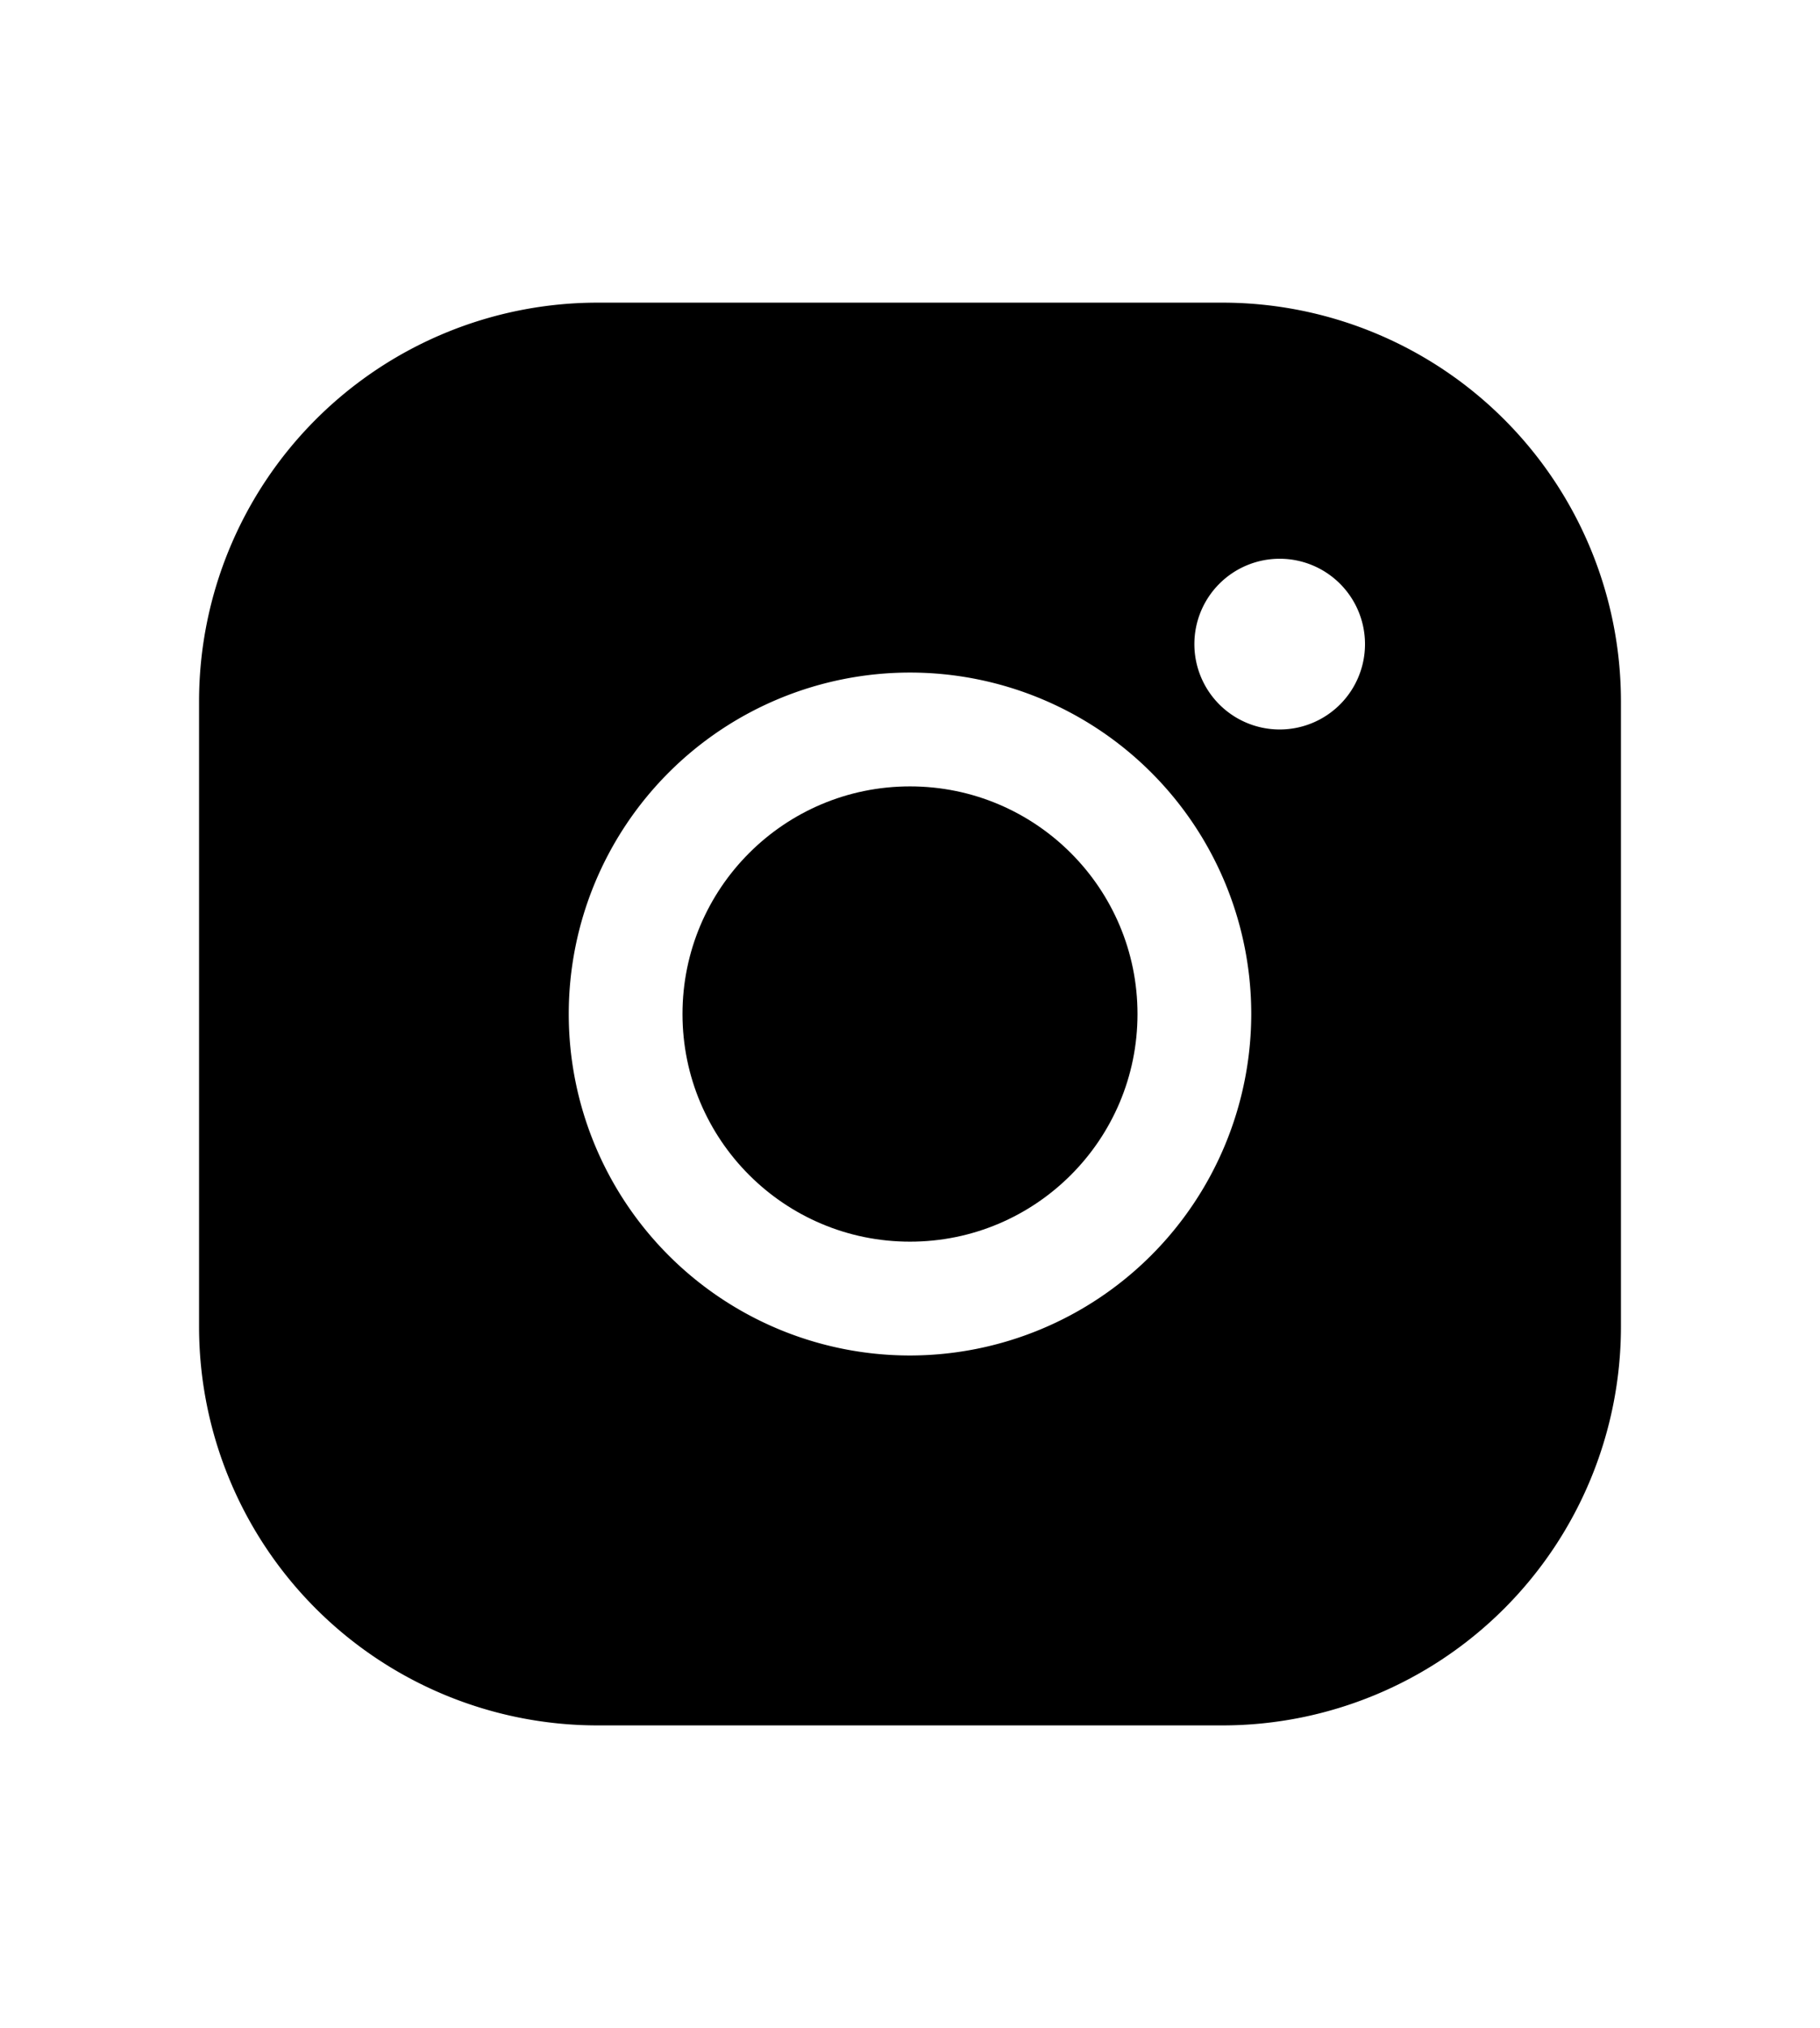
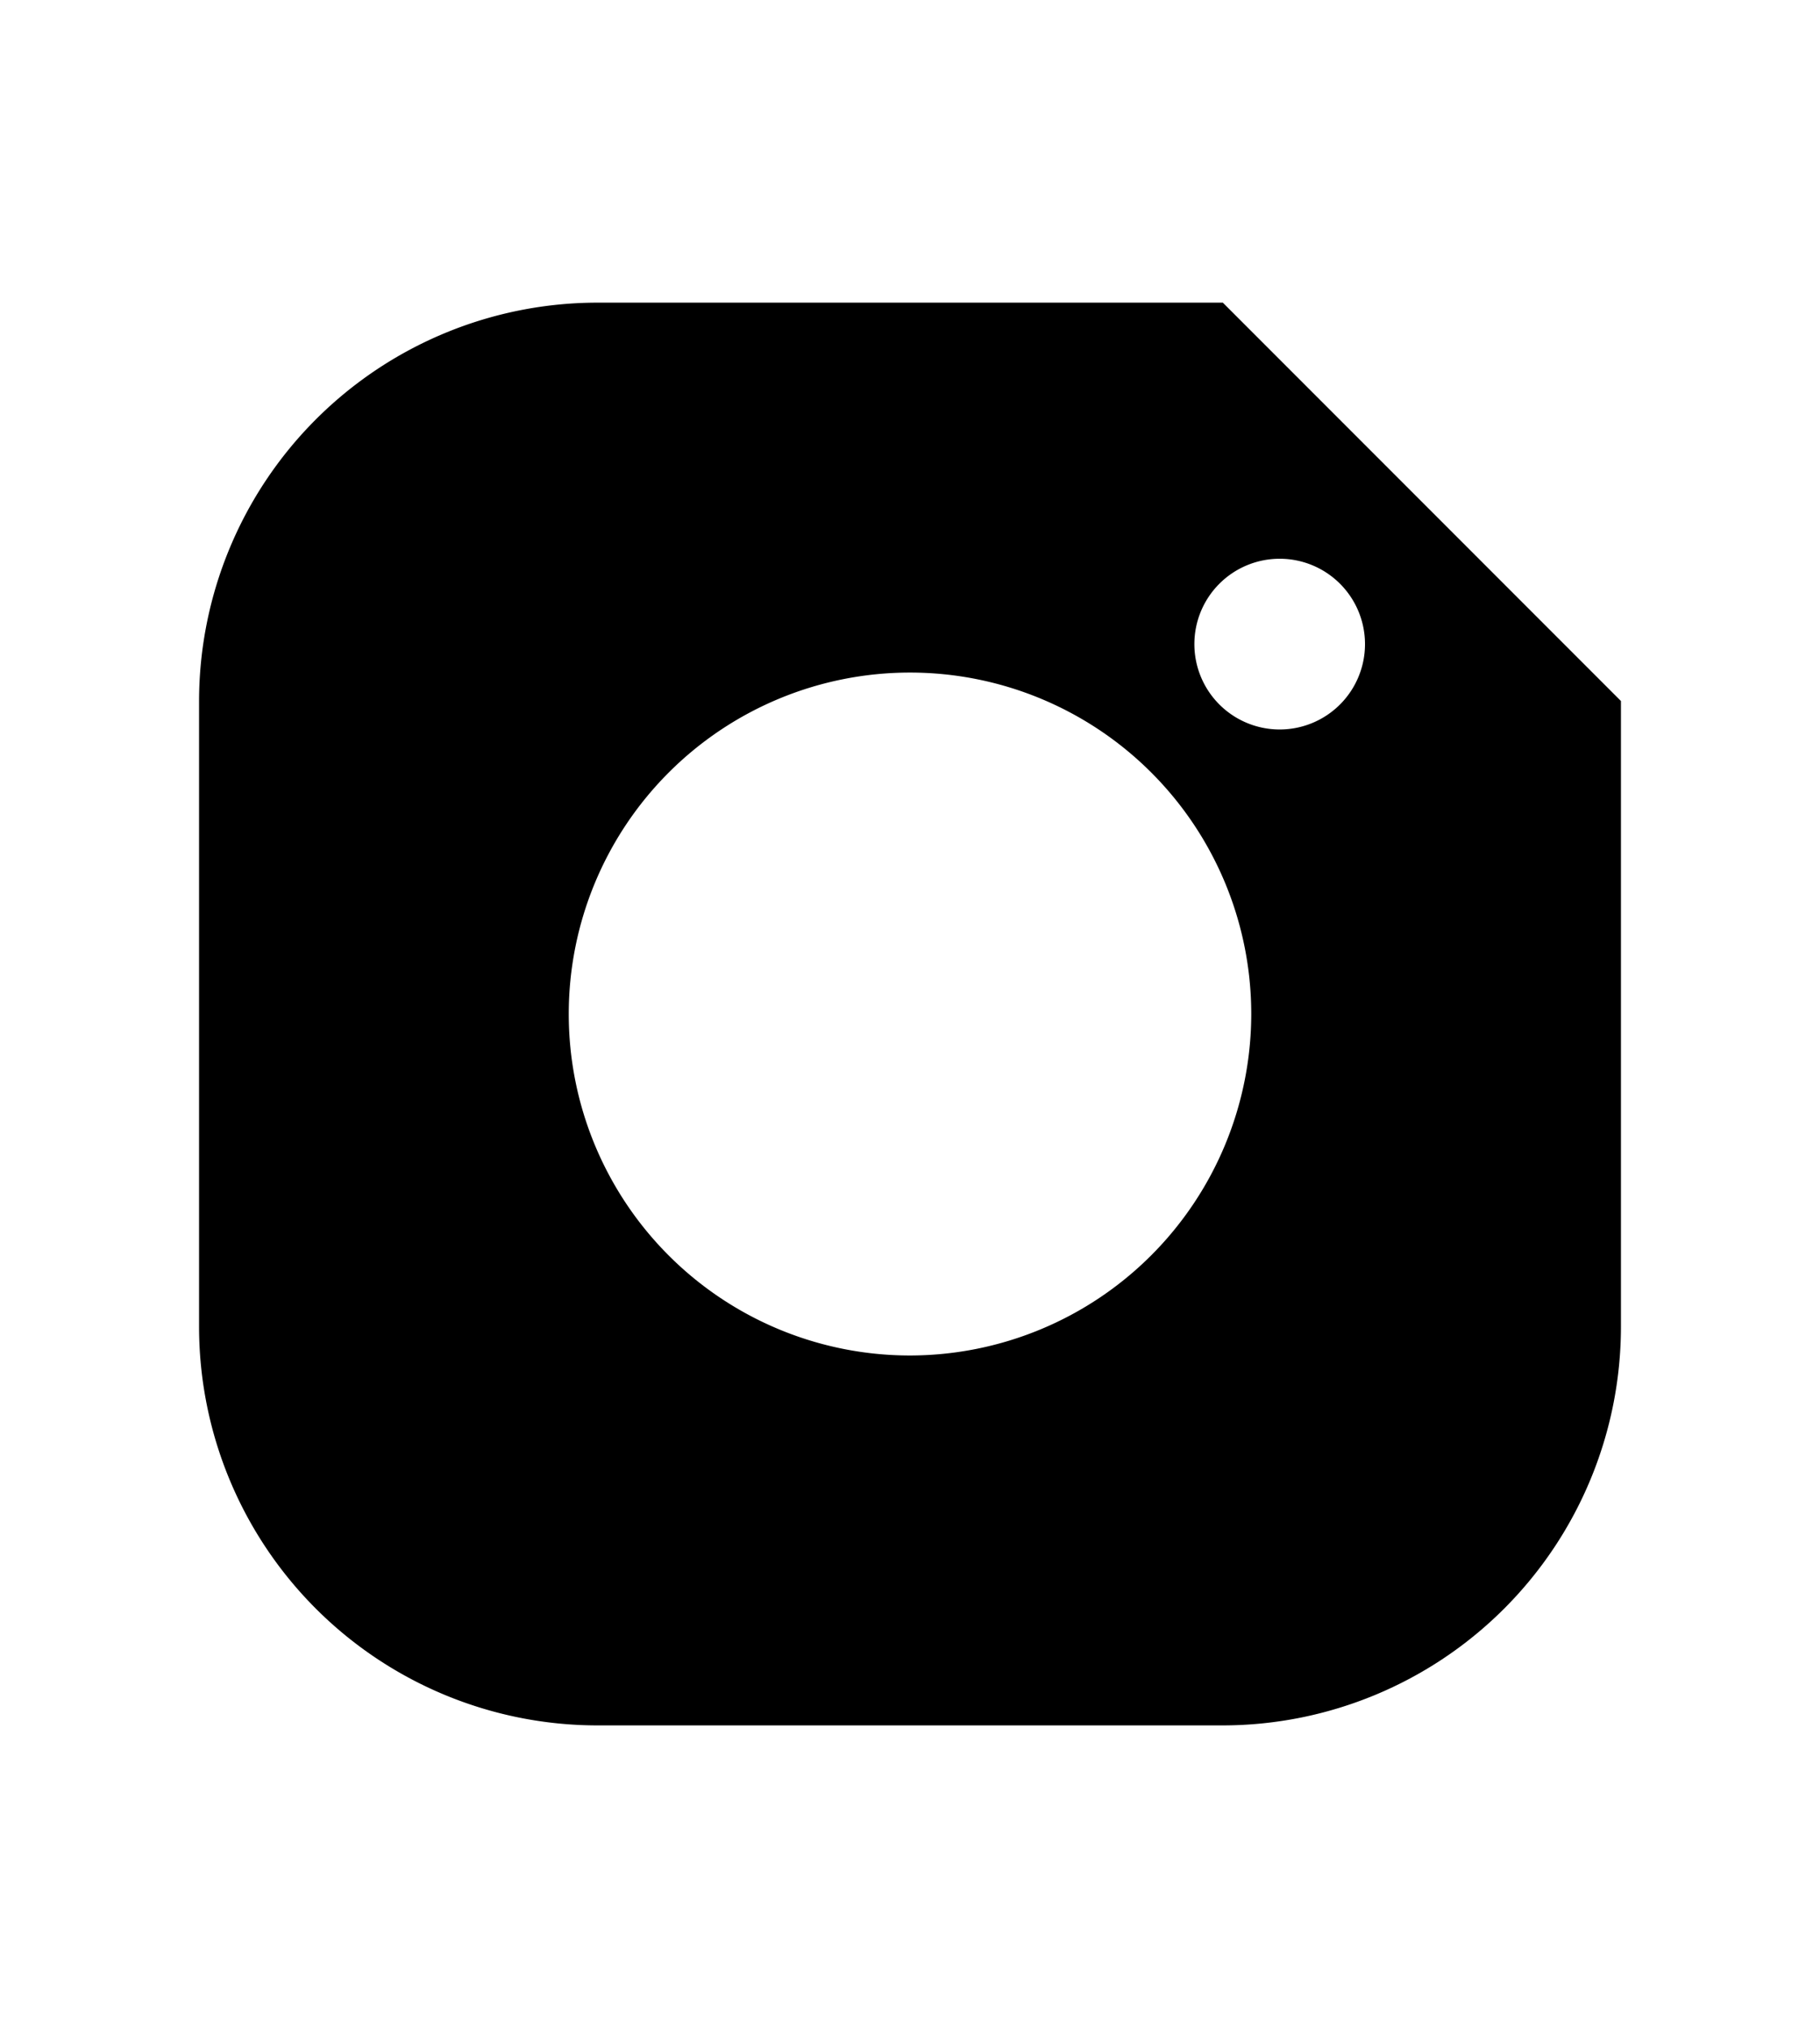
<svg xmlns="http://www.w3.org/2000/svg" viewBox="0.0 0.0 256.0 256.0" id="instagram-logo" width="25.143" height="28.0">
  <rect width="256" height="256" fill="none" />
-   <circle cx="128" cy="128" r="32" />
-   <path d="M172,28H84A56.064,56.064,0,0,0,28,84v88a56.064,56.064,0,0,0,56,56h88a56.064,56.064,0,0,0,56-56V84A56.064,56.064,0,0,0,172,28ZM128,176a48,48,0,1,1,48-48A48.054,48.054,0,0,1,128,176Zm52-88a12,12,0,1,1,12-12A12,12,0,0,1,180,88Z" />
+   <path d="M172,28H84A56.064,56.064,0,0,0,28,84v88a56.064,56.064,0,0,0,56,56h88a56.064,56.064,0,0,0,56-56V84ZM128,176a48,48,0,1,1,48-48A48.054,48.054,0,0,1,128,176Zm52-88a12,12,0,1,1,12-12A12,12,0,0,1,180,88Z" />
</svg>